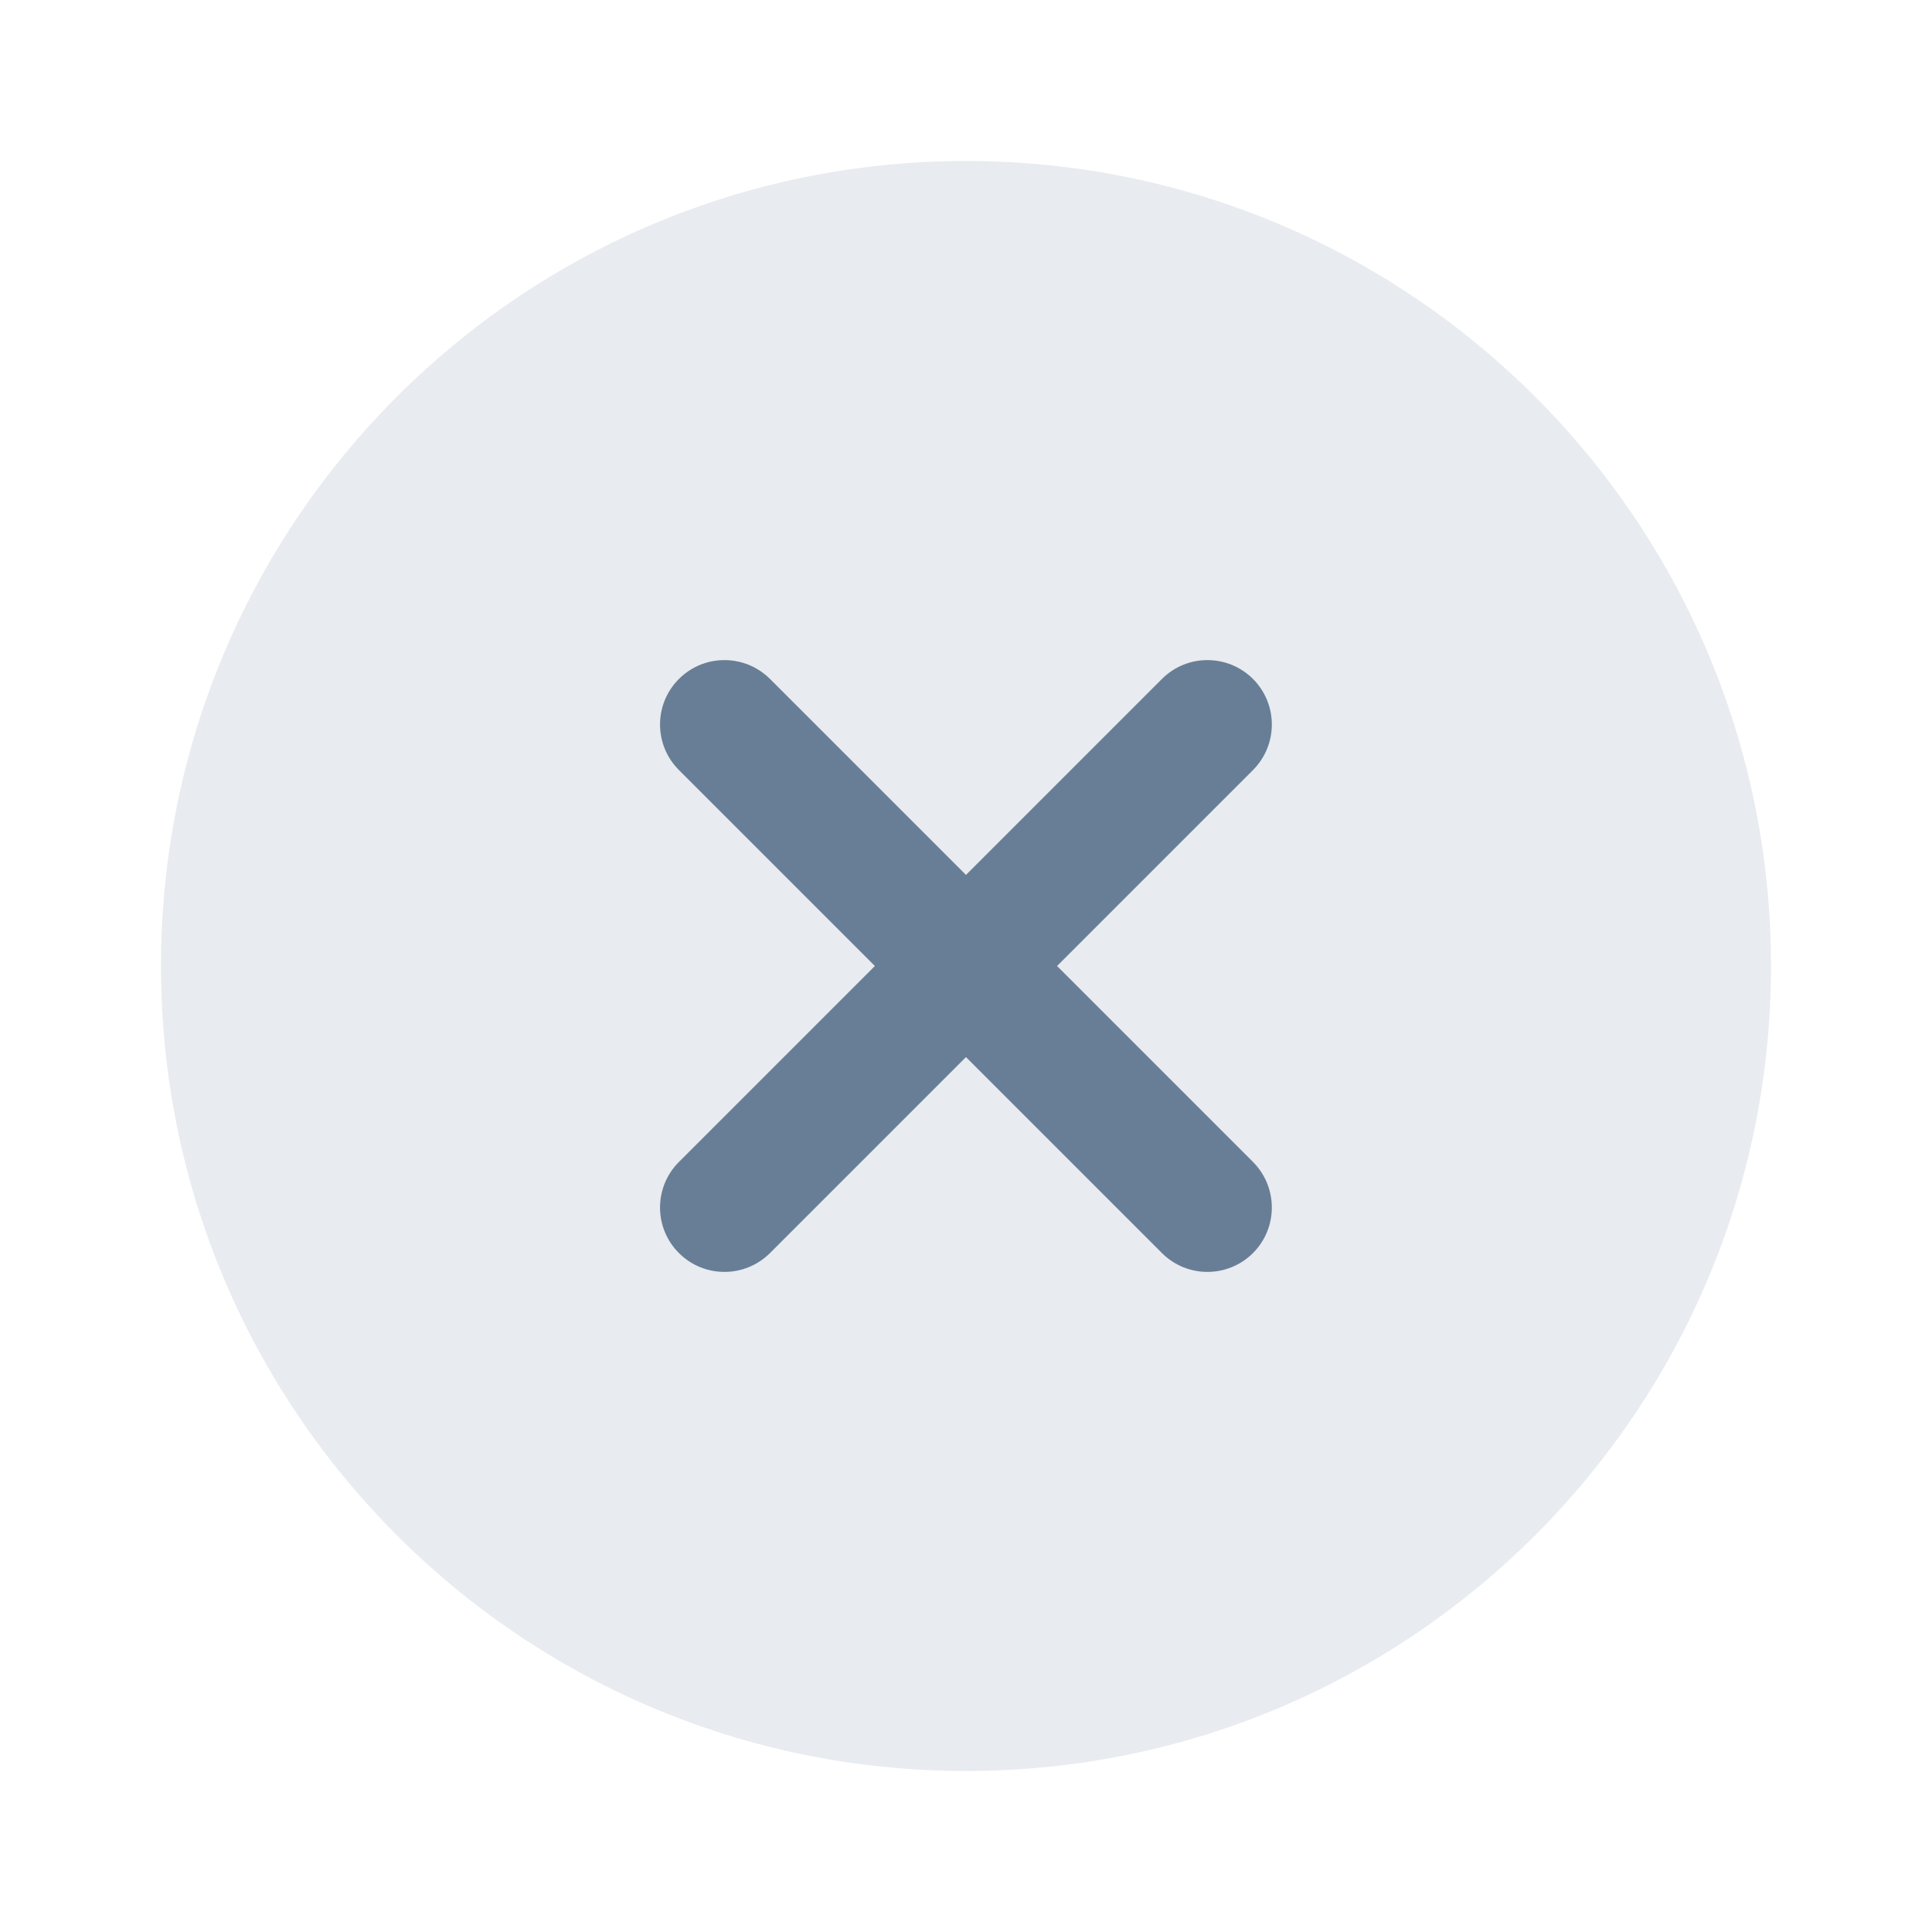
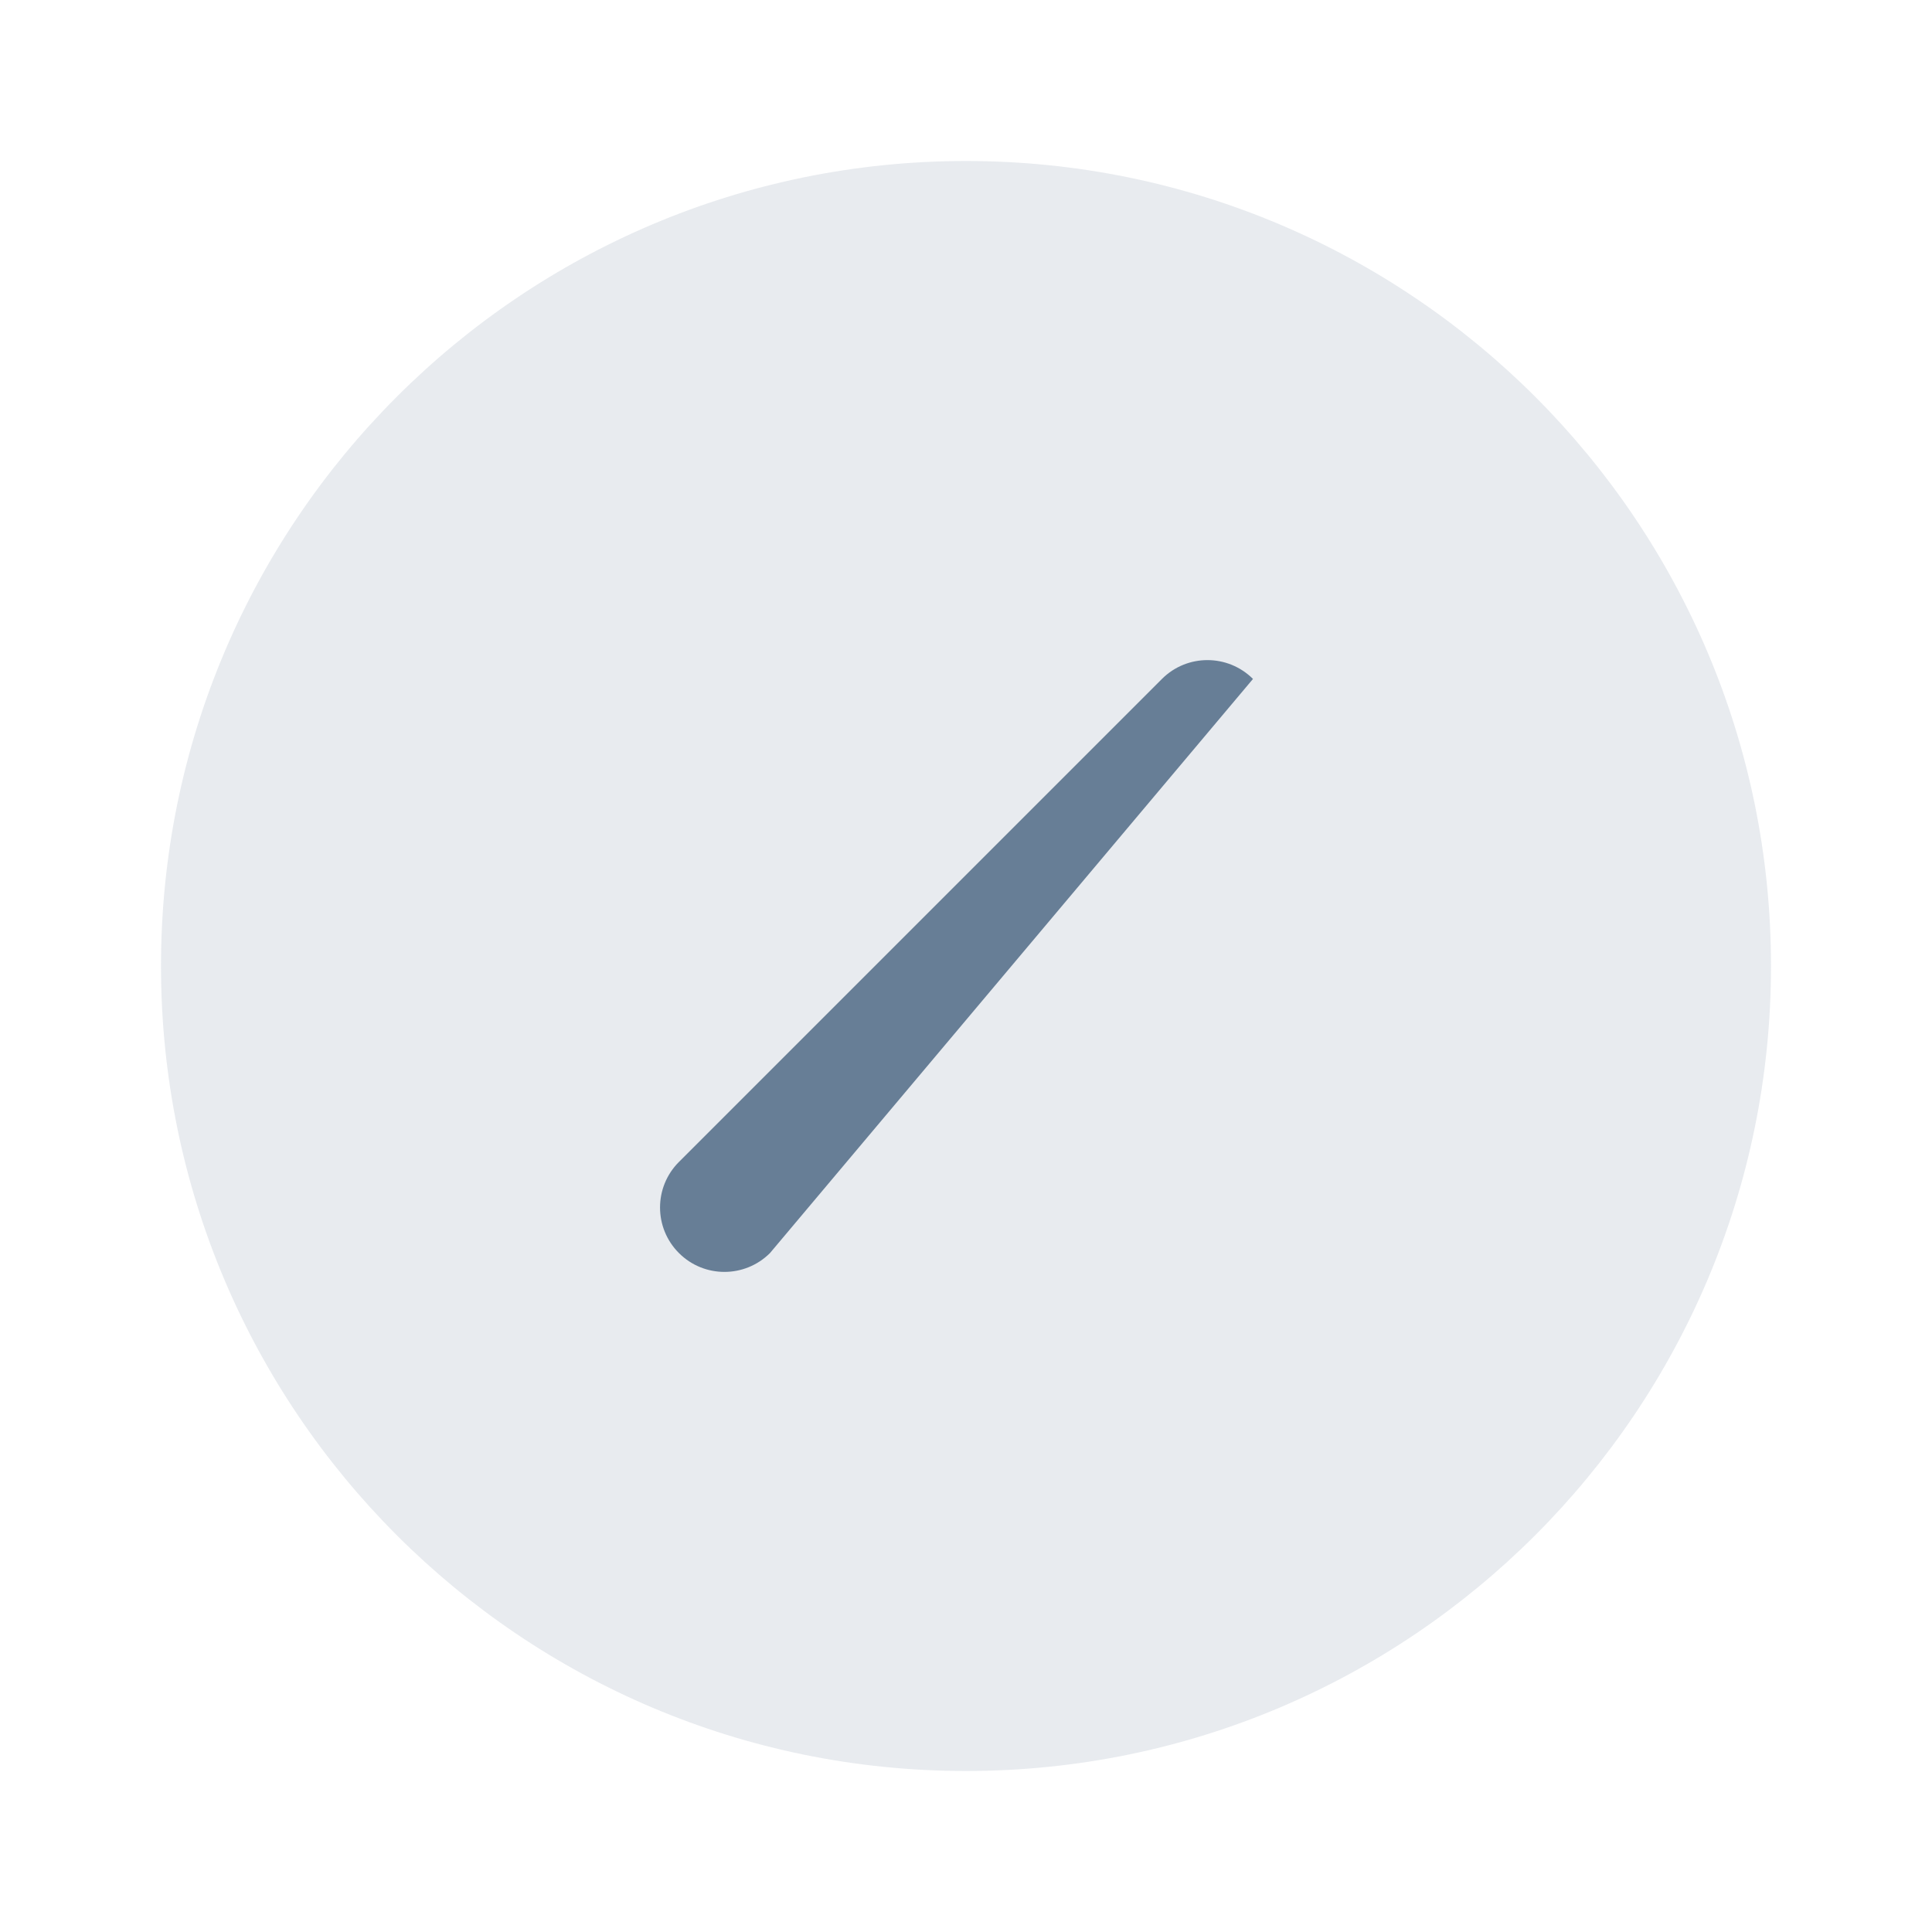
<svg xmlns="http://www.w3.org/2000/svg" width="24" height="24" viewBox="0 0 24 24" fill="none">
  <path opacity="0.15" d="M12 22C17.523 22 22 17.523 22 12C22 6.477 17.523 2 12 2C6.477 2 2 6.477 2 12C2 17.523 6.477 22 12 22Z" fill="#677E96" />
-   <path fill-rule="evenodd" clip-rule="evenodd" d="M15.565 8.434C15.877 8.747 15.877 9.253 15.565 9.566L9.565 15.566C9.252 15.878 8.746 15.878 8.434 15.566C8.121 15.253 8.121 14.747 8.434 14.434L14.434 8.434C14.746 8.122 15.252 8.122 15.565 8.434Z" fill="#677E96" />
-   <path fill-rule="evenodd" clip-rule="evenodd" d="M8.434 8.434C8.746 8.122 9.252 8.122 9.565 8.434L15.565 14.434C15.877 14.747 15.877 15.253 15.565 15.566C15.252 15.878 14.746 15.878 14.434 15.566L8.434 9.566C8.121 9.253 8.121 8.747 8.434 8.434Z" fill="#677E96" />
+   <path fill-rule="evenodd" clip-rule="evenodd" d="M15.565 8.434L9.565 15.566C9.252 15.878 8.746 15.878 8.434 15.566C8.121 15.253 8.121 14.747 8.434 14.434L14.434 8.434C14.746 8.122 15.252 8.122 15.565 8.434Z" fill="#677E96" />
</svg>